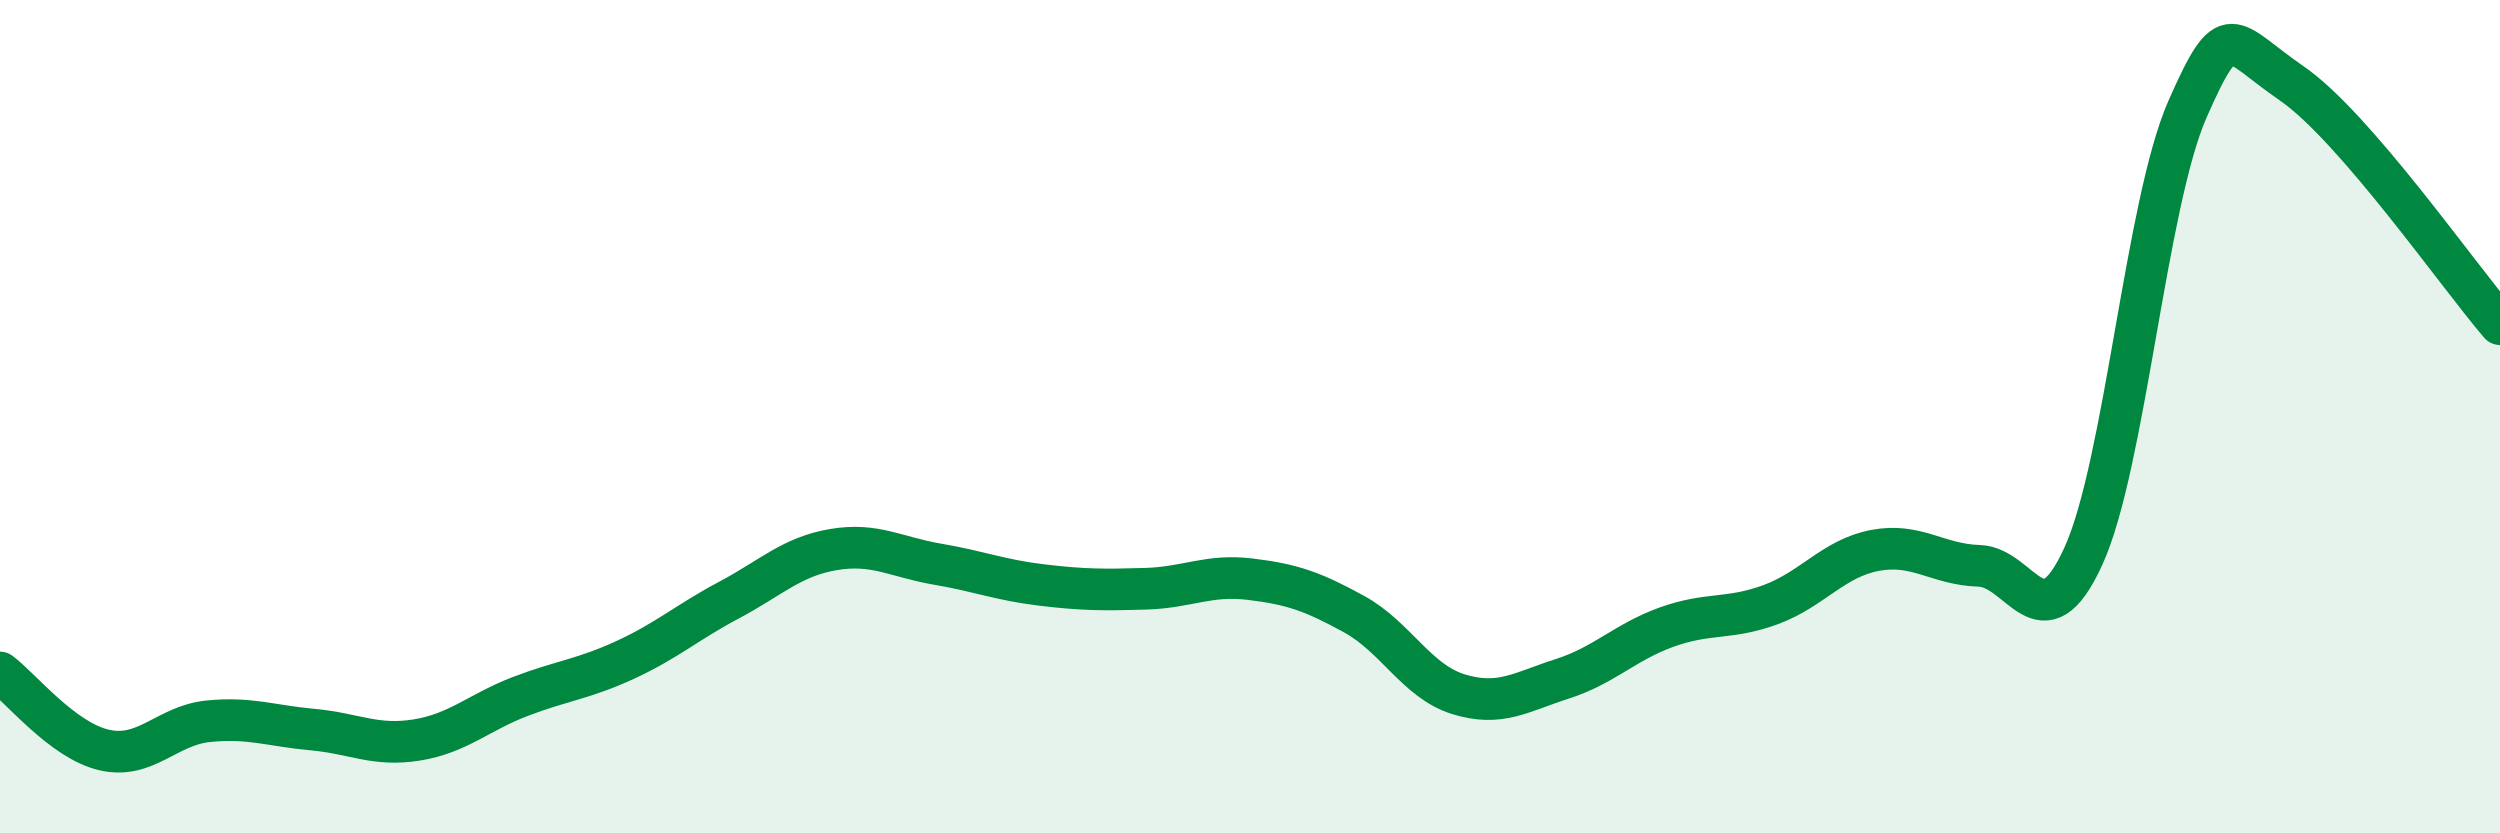
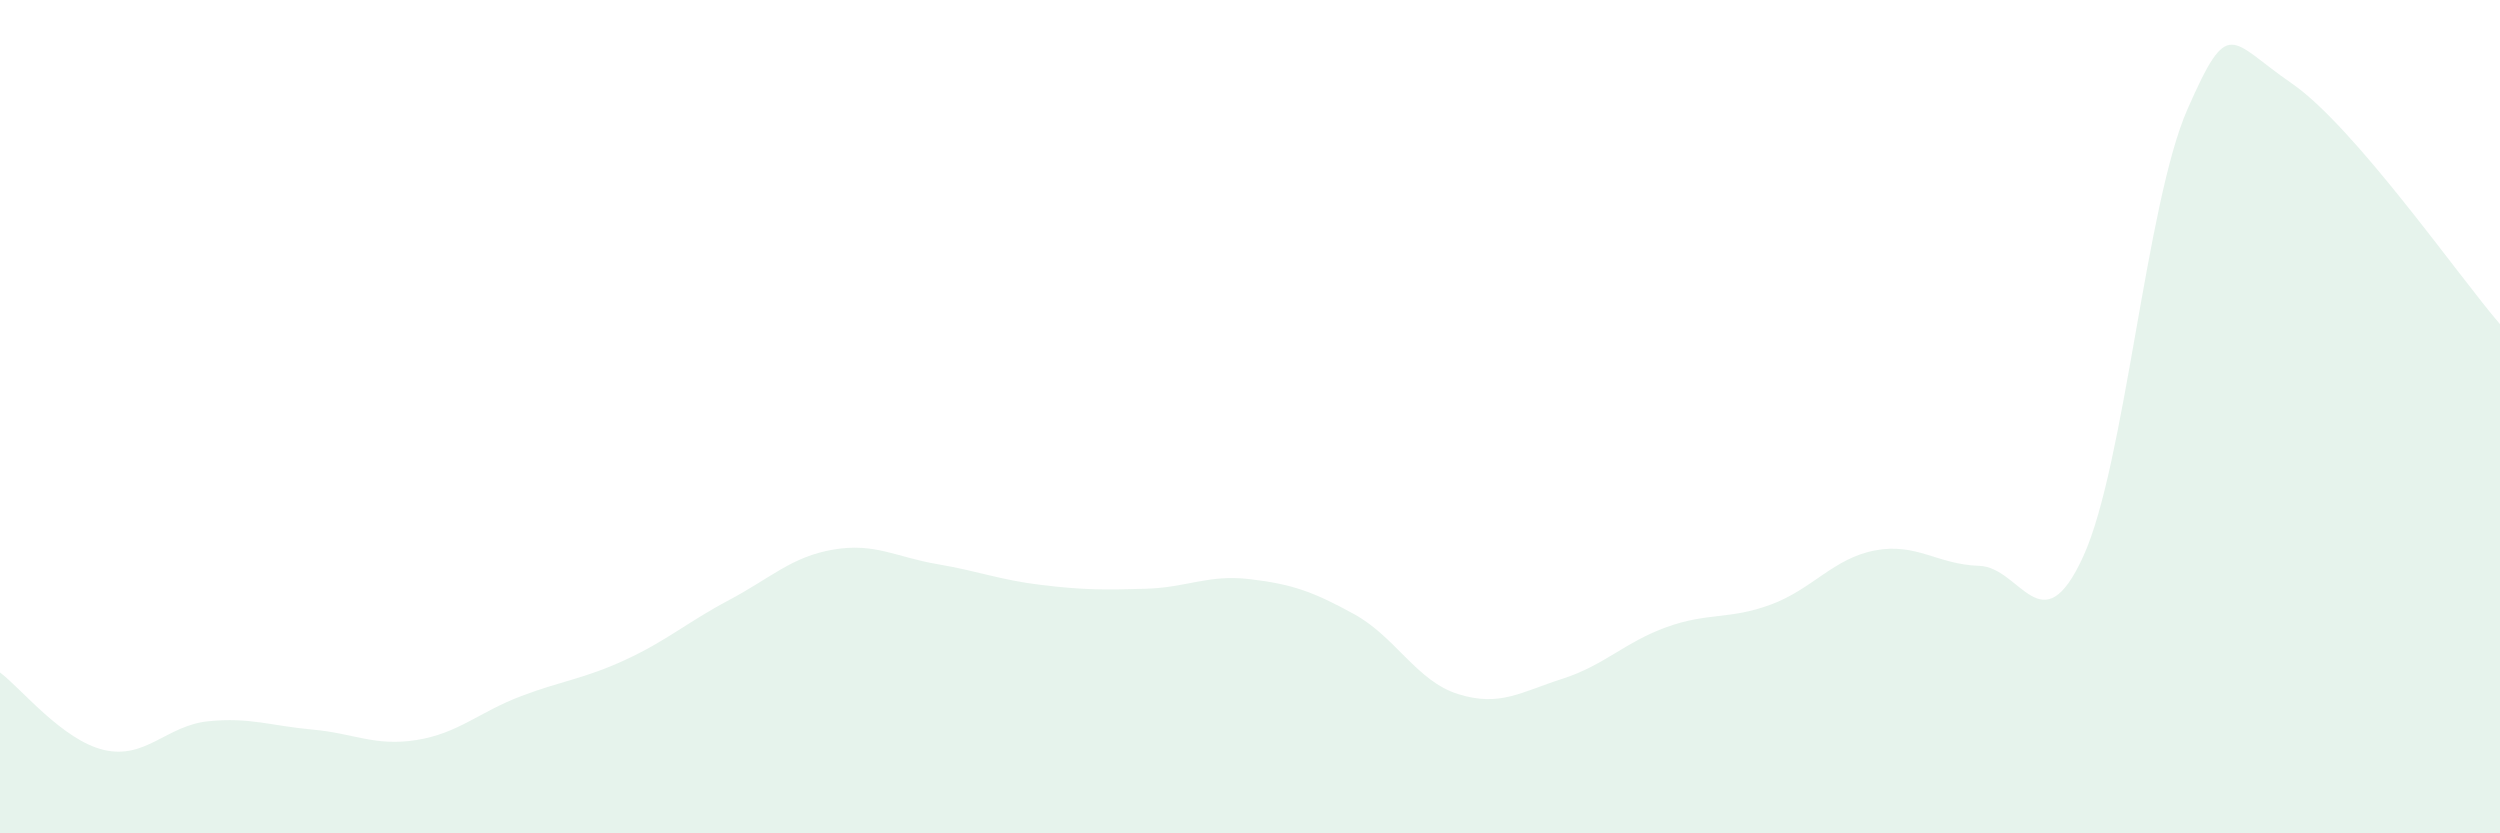
<svg xmlns="http://www.w3.org/2000/svg" width="60" height="20" viewBox="0 0 60 20">
  <path d="M 0,16.14 C 0.5,16.51 1.5,17.77 2.5,18 C 3.5,18.23 4,17.41 5,17.31 C 6,17.21 6.5,17.42 7.5,17.51 C 8.5,17.6 9,17.92 10,17.76 C 11,17.6 11.5,17.09 12.5,16.71 C 13.5,16.33 14,16.3 15,15.84 C 16,15.38 16.5,14.93 17.5,14.4 C 18.5,13.87 19,13.36 20,13.19 C 21,13.02 21.5,13.37 22.5,13.54 C 23.5,13.71 24,13.92 25,14.04 C 26,14.16 26.5,14.16 27.5,14.13 C 28.5,14.1 29,13.78 30,13.9 C 31,14.02 31.5,14.19 32.5,14.74 C 33.5,15.29 34,16.35 35,16.66 C 36,16.97 36.5,16.61 37.5,16.29 C 38.5,15.97 39,15.41 40,15.05 C 41,14.69 41.5,14.88 42.5,14.51 C 43.5,14.14 44,13.4 45,13.21 C 46,13.02 46.5,13.55 47.5,13.58 C 48.5,13.61 49,15.54 50,13.35 C 51,11.16 51.5,4.89 52.5,2.62 C 53.5,0.35 53.5,0.97 55,2 C 56.5,3.03 59,6.62 60,7.78L60 20L0 20Z" fill="#008740" opacity="0.1" stroke-linecap="round" stroke-linejoin="round" />
-   <path d="M 0,16.14 C 0.5,16.51 1.5,17.77 2.5,18 C 3.5,18.23 4,17.41 5,17.31 C 6,17.21 6.5,17.42 7.5,17.51 C 8.5,17.6 9,17.92 10,17.76 C 11,17.6 11.5,17.09 12.5,16.71 C 13.5,16.33 14,16.3 15,15.84 C 16,15.38 16.5,14.93 17.5,14.4 C 18.5,13.87 19,13.36 20,13.19 C 21,13.02 21.5,13.37 22.5,13.54 C 23.5,13.71 24,13.92 25,14.04 C 26,14.16 26.5,14.16 27.5,14.13 C 28.5,14.1 29,13.78 30,13.9 C 31,14.02 31.5,14.19 32.5,14.74 C 33.5,15.29 34,16.35 35,16.66 C 36,16.97 36.5,16.61 37.5,16.29 C 38.5,15.97 39,15.41 40,15.05 C 41,14.69 41.5,14.88 42.5,14.51 C 43.5,14.14 44,13.4 45,13.21 C 46,13.02 46.5,13.55 47.5,13.58 C 48.5,13.61 49,15.54 50,13.35 C 51,11.16 51.5,4.89 52.5,2.62 C 53.5,0.35 53.5,0.97 55,2 C 56.5,3.03 59,6.62 60,7.78" stroke="#008740" stroke-width="1" fill="none" stroke-linecap="round" stroke-linejoin="round" />
</svg>